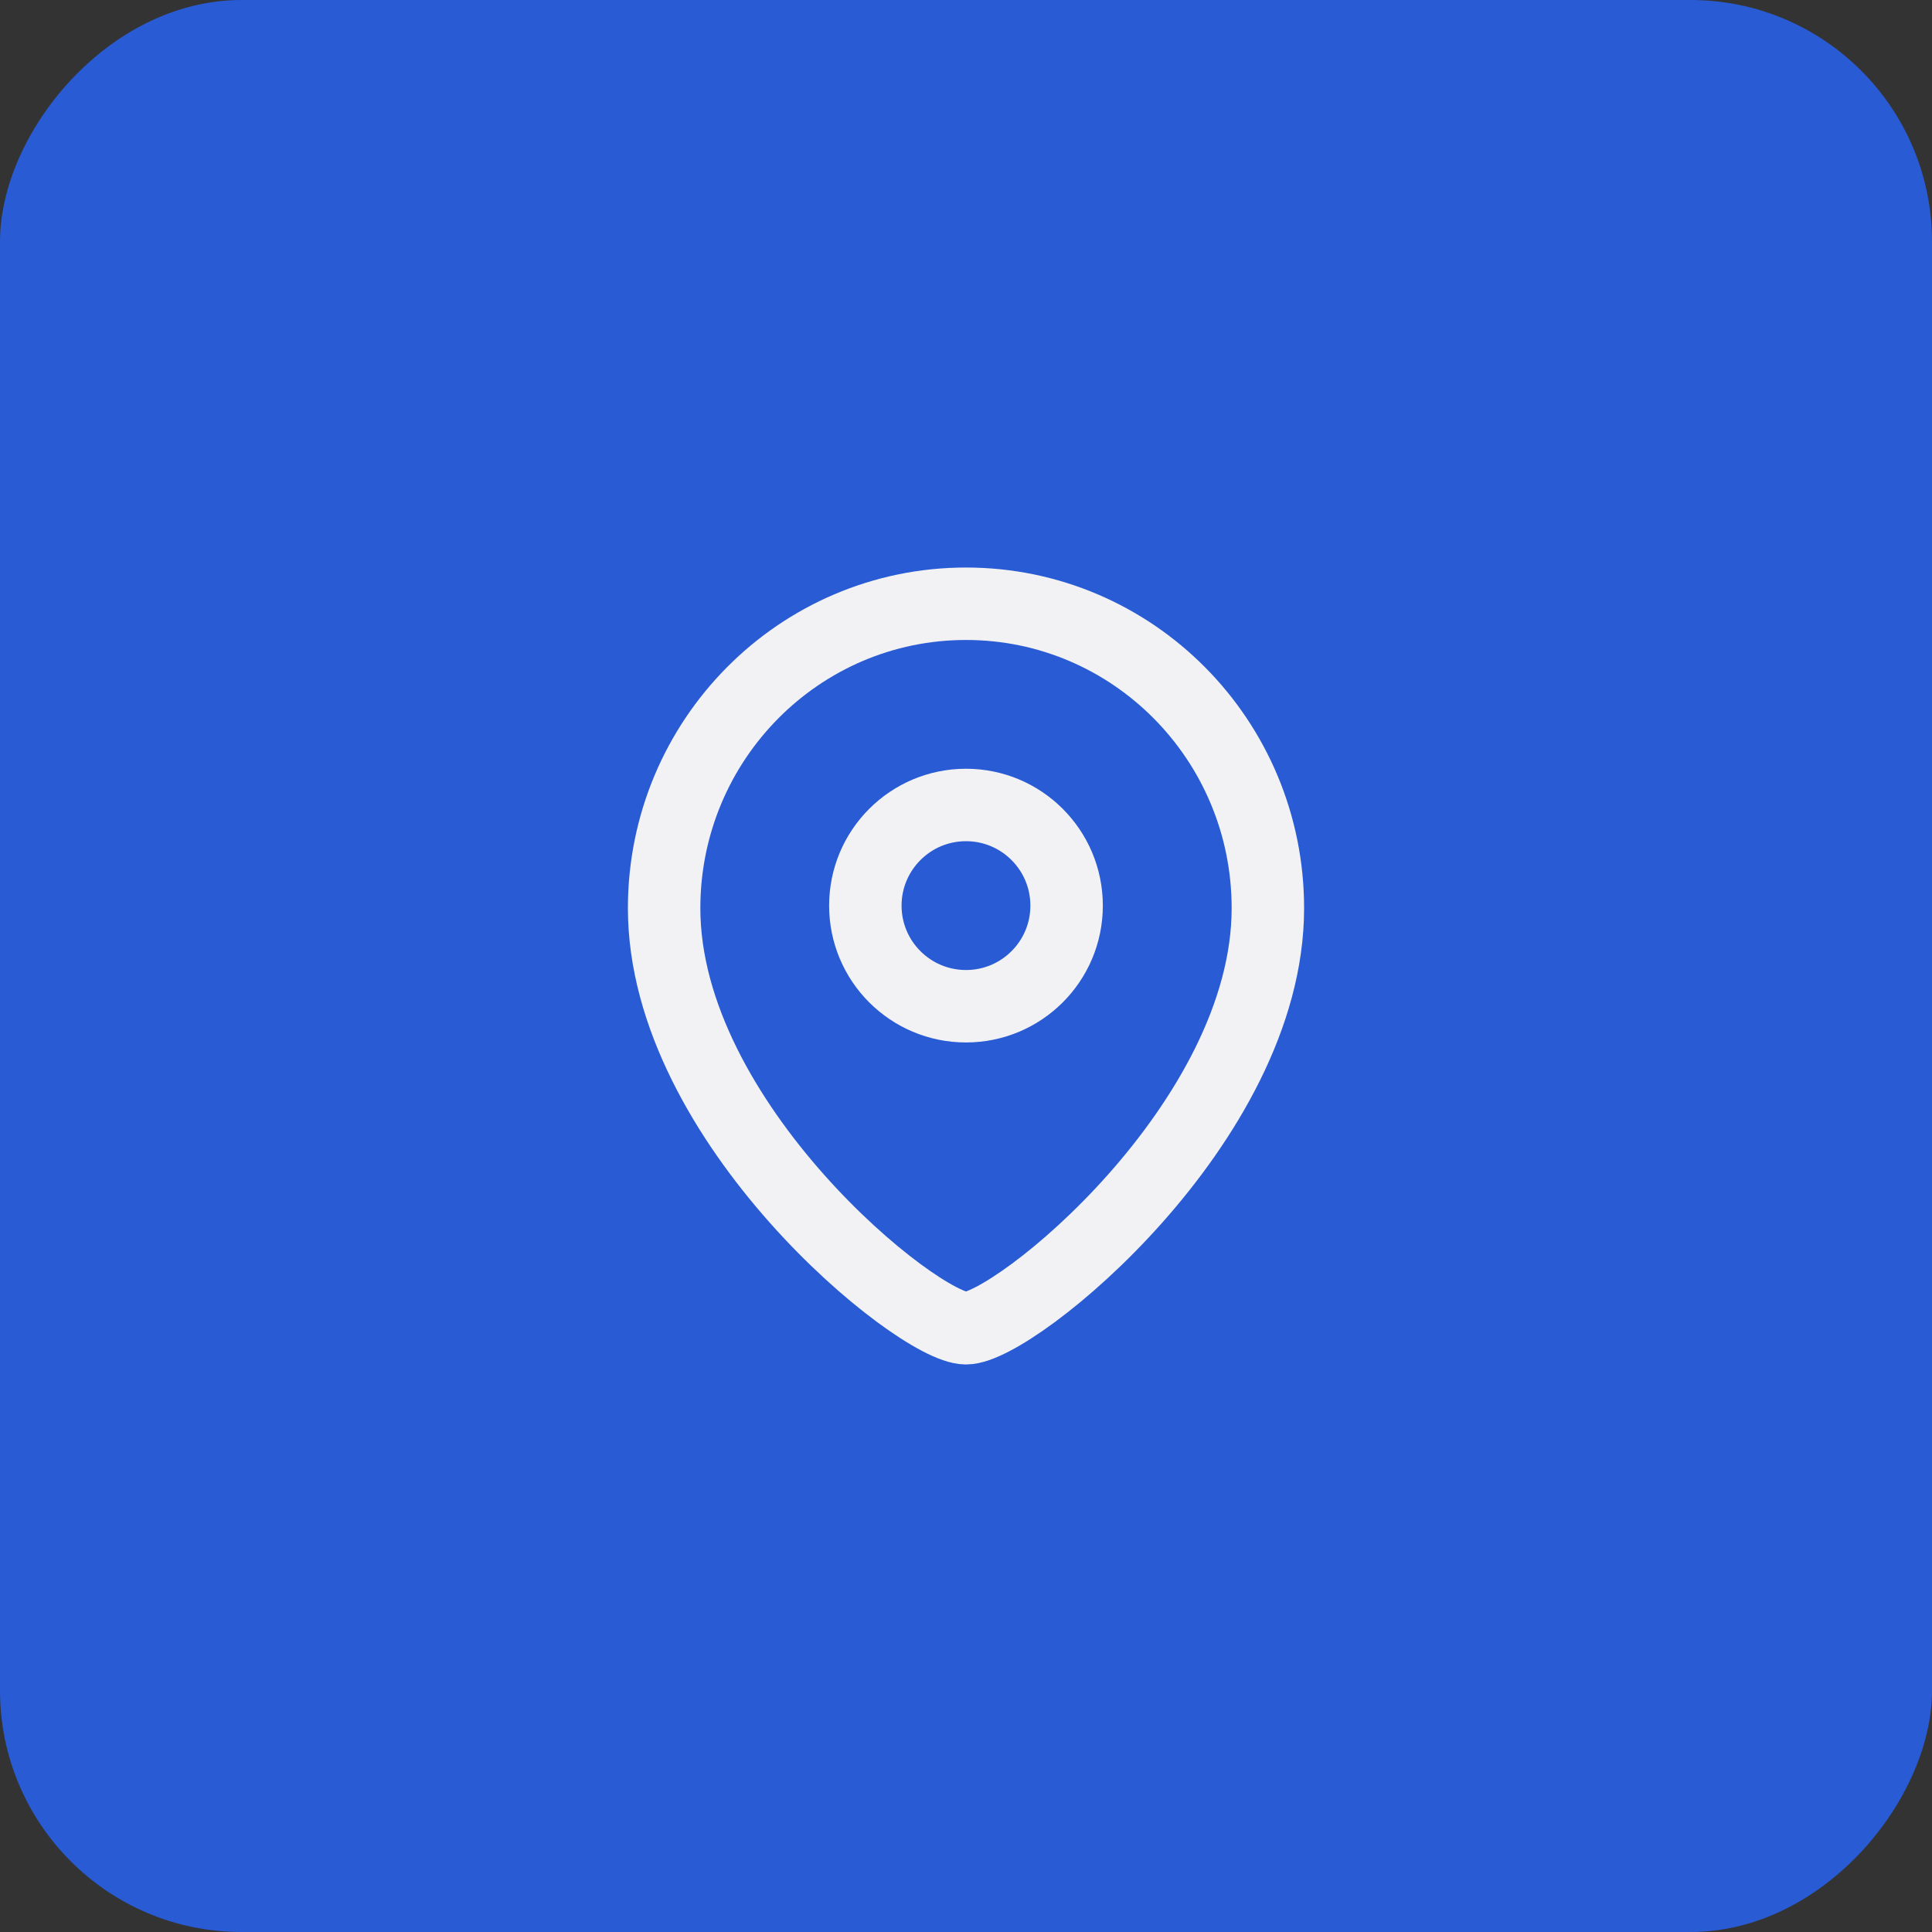
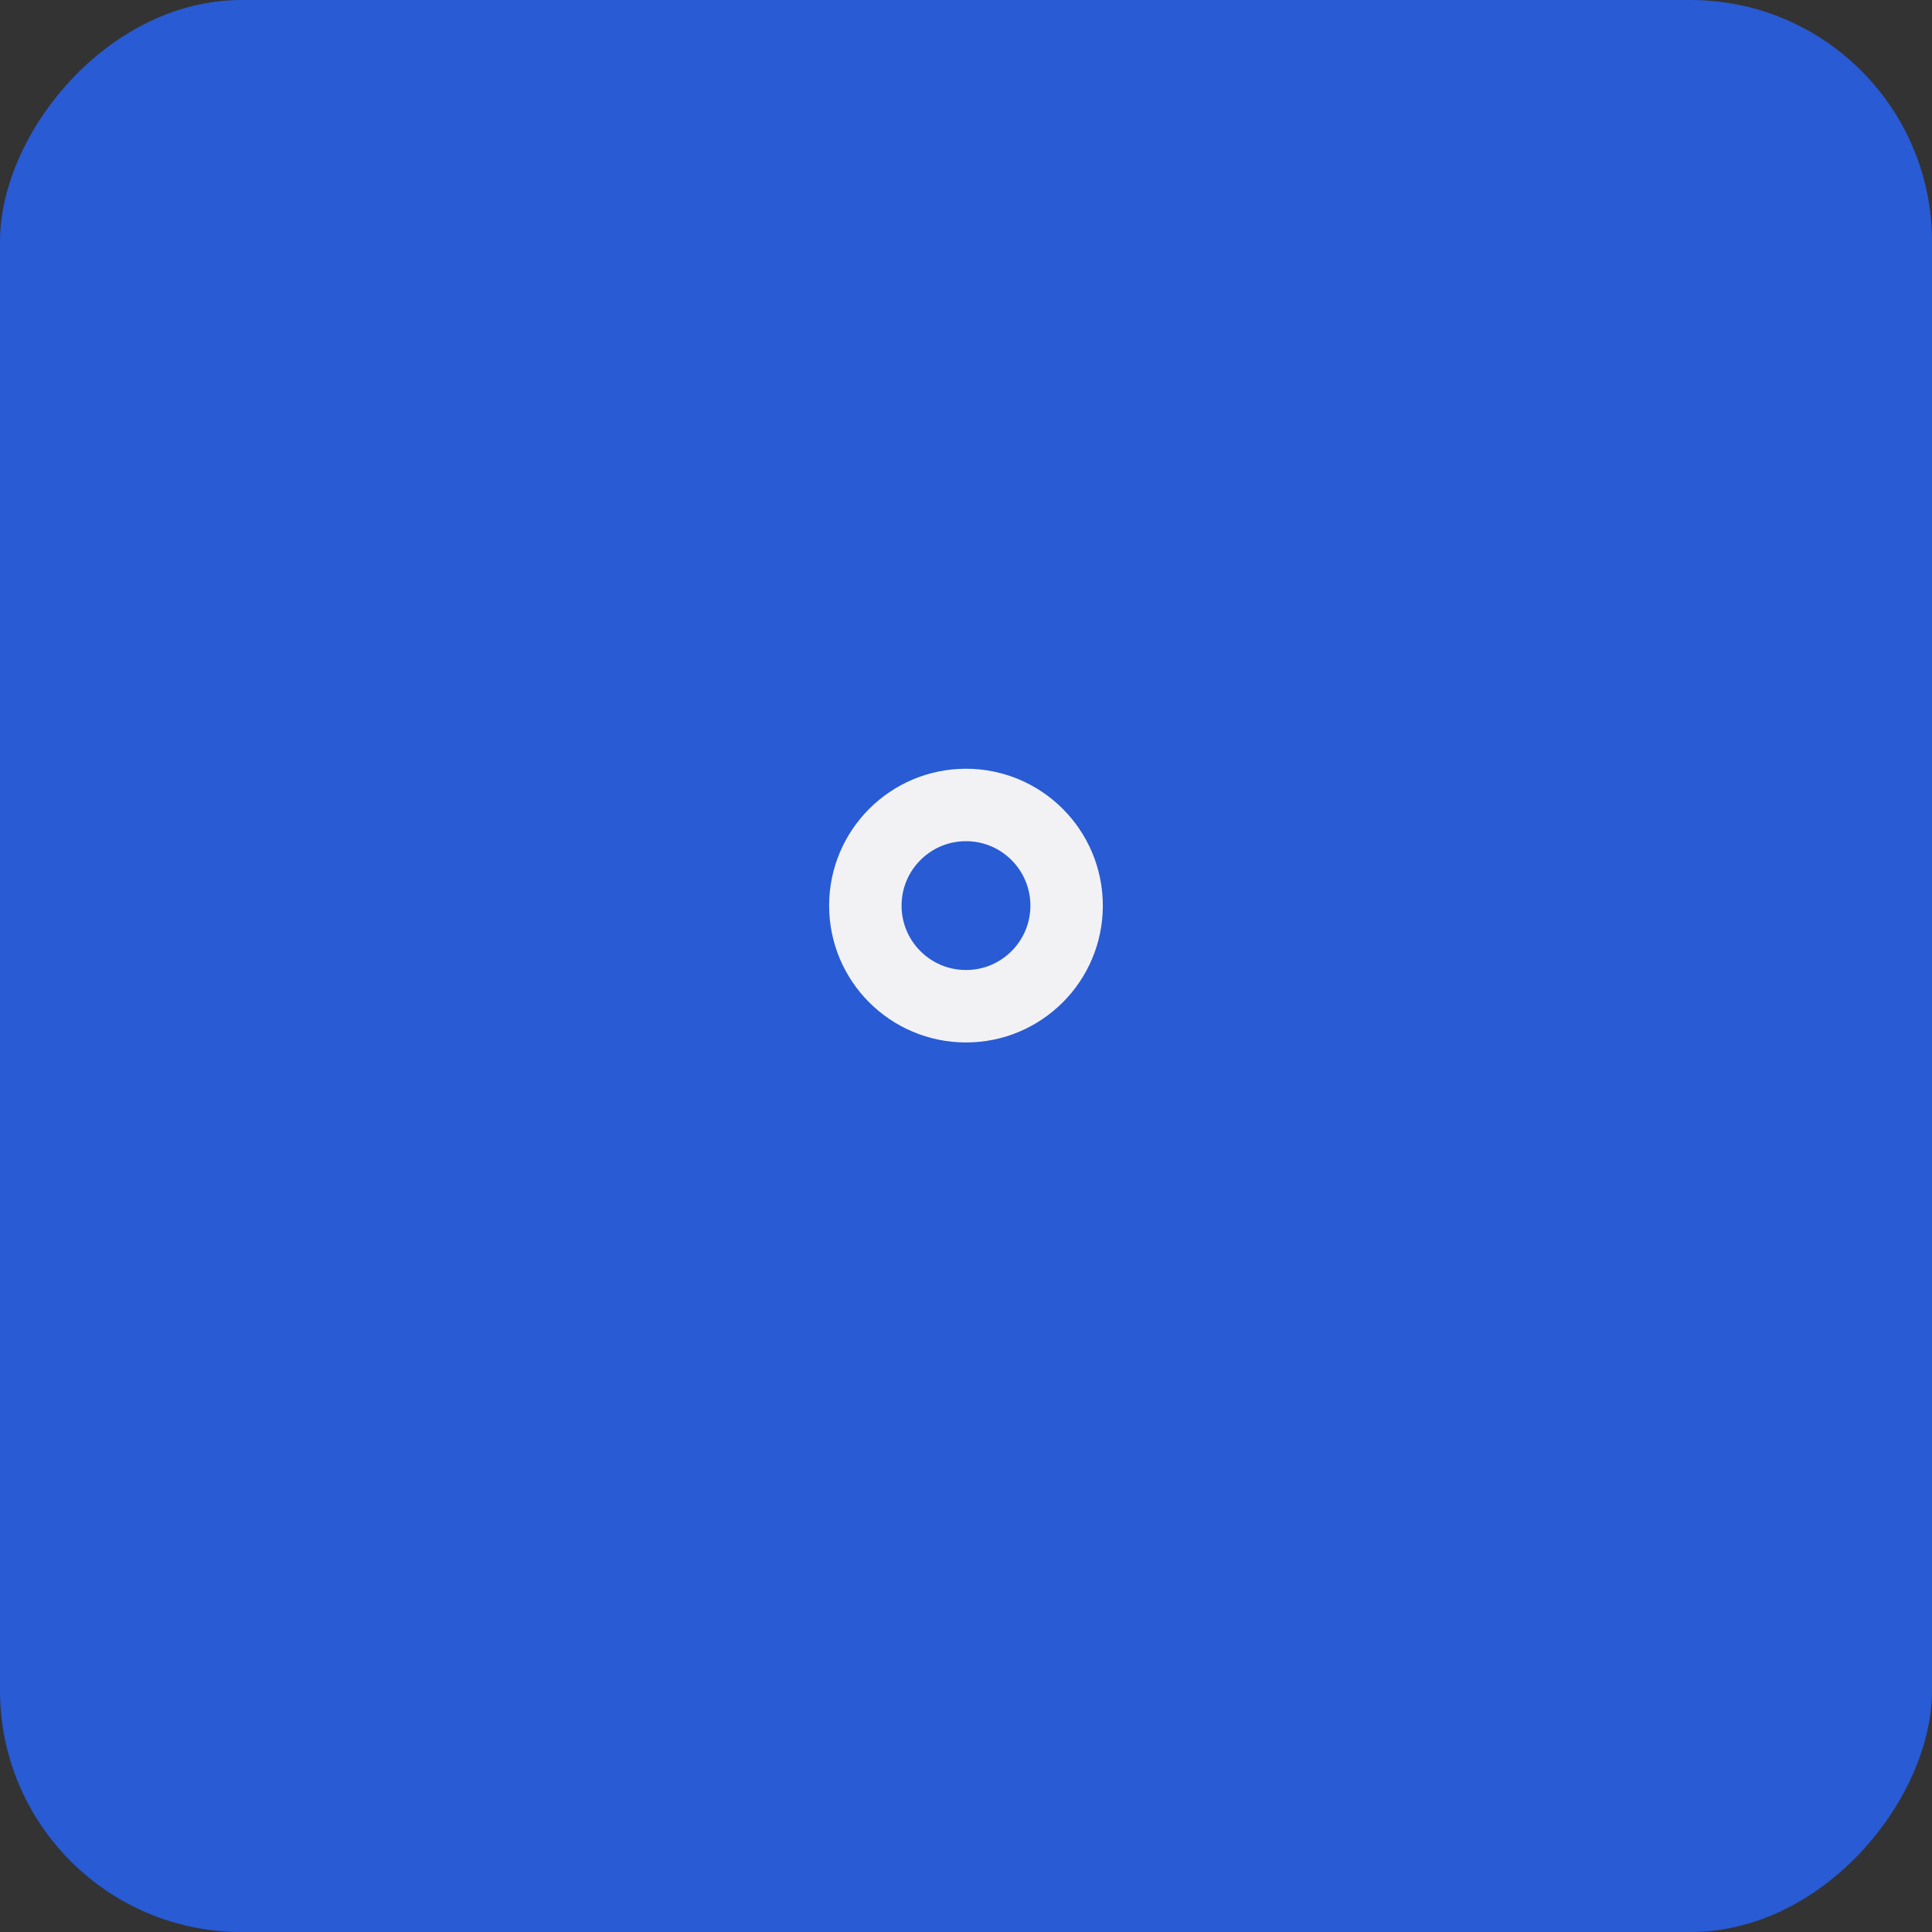
<svg xmlns="http://www.w3.org/2000/svg" width="40" height="40" viewBox="0 0 40 40" fill="none">
  <rect x="0" y="0" width="40" height="40" fill="#333333" stroke="none" />
  <rect width="40" height="40" rx="5" transform="matrix(1 0 0 -1 0 40)" fill="#285BD4" />
  <path fill-rule="evenodd" clip-rule="evenodd" d="M22.083 18.75C22.083 17.599 21.15 16.666 20 16.666C18.849 16.666 17.916 17.599 17.916 18.75C17.916 19.901 18.849 20.833 20 20.833C21.15 20.833 22.083 19.901 22.083 18.75Z" stroke="#F2F2F4" stroke-width="1.5" stroke-linecap="round" stroke-linejoin="round" />
-   <path fill-rule="evenodd" clip-rule="evenodd" d="M20 27.5C19.001 27.5 13.75 23.249 13.75 18.803C13.75 15.322 16.548 12.5 20 12.5C23.452 12.5 26.25 15.322 26.25 18.803C26.25 23.249 20.998 27.5 20 27.5Z" stroke="#F2F2F4" stroke-width="1.5" stroke-linecap="round" stroke-linejoin="round" />
</svg>